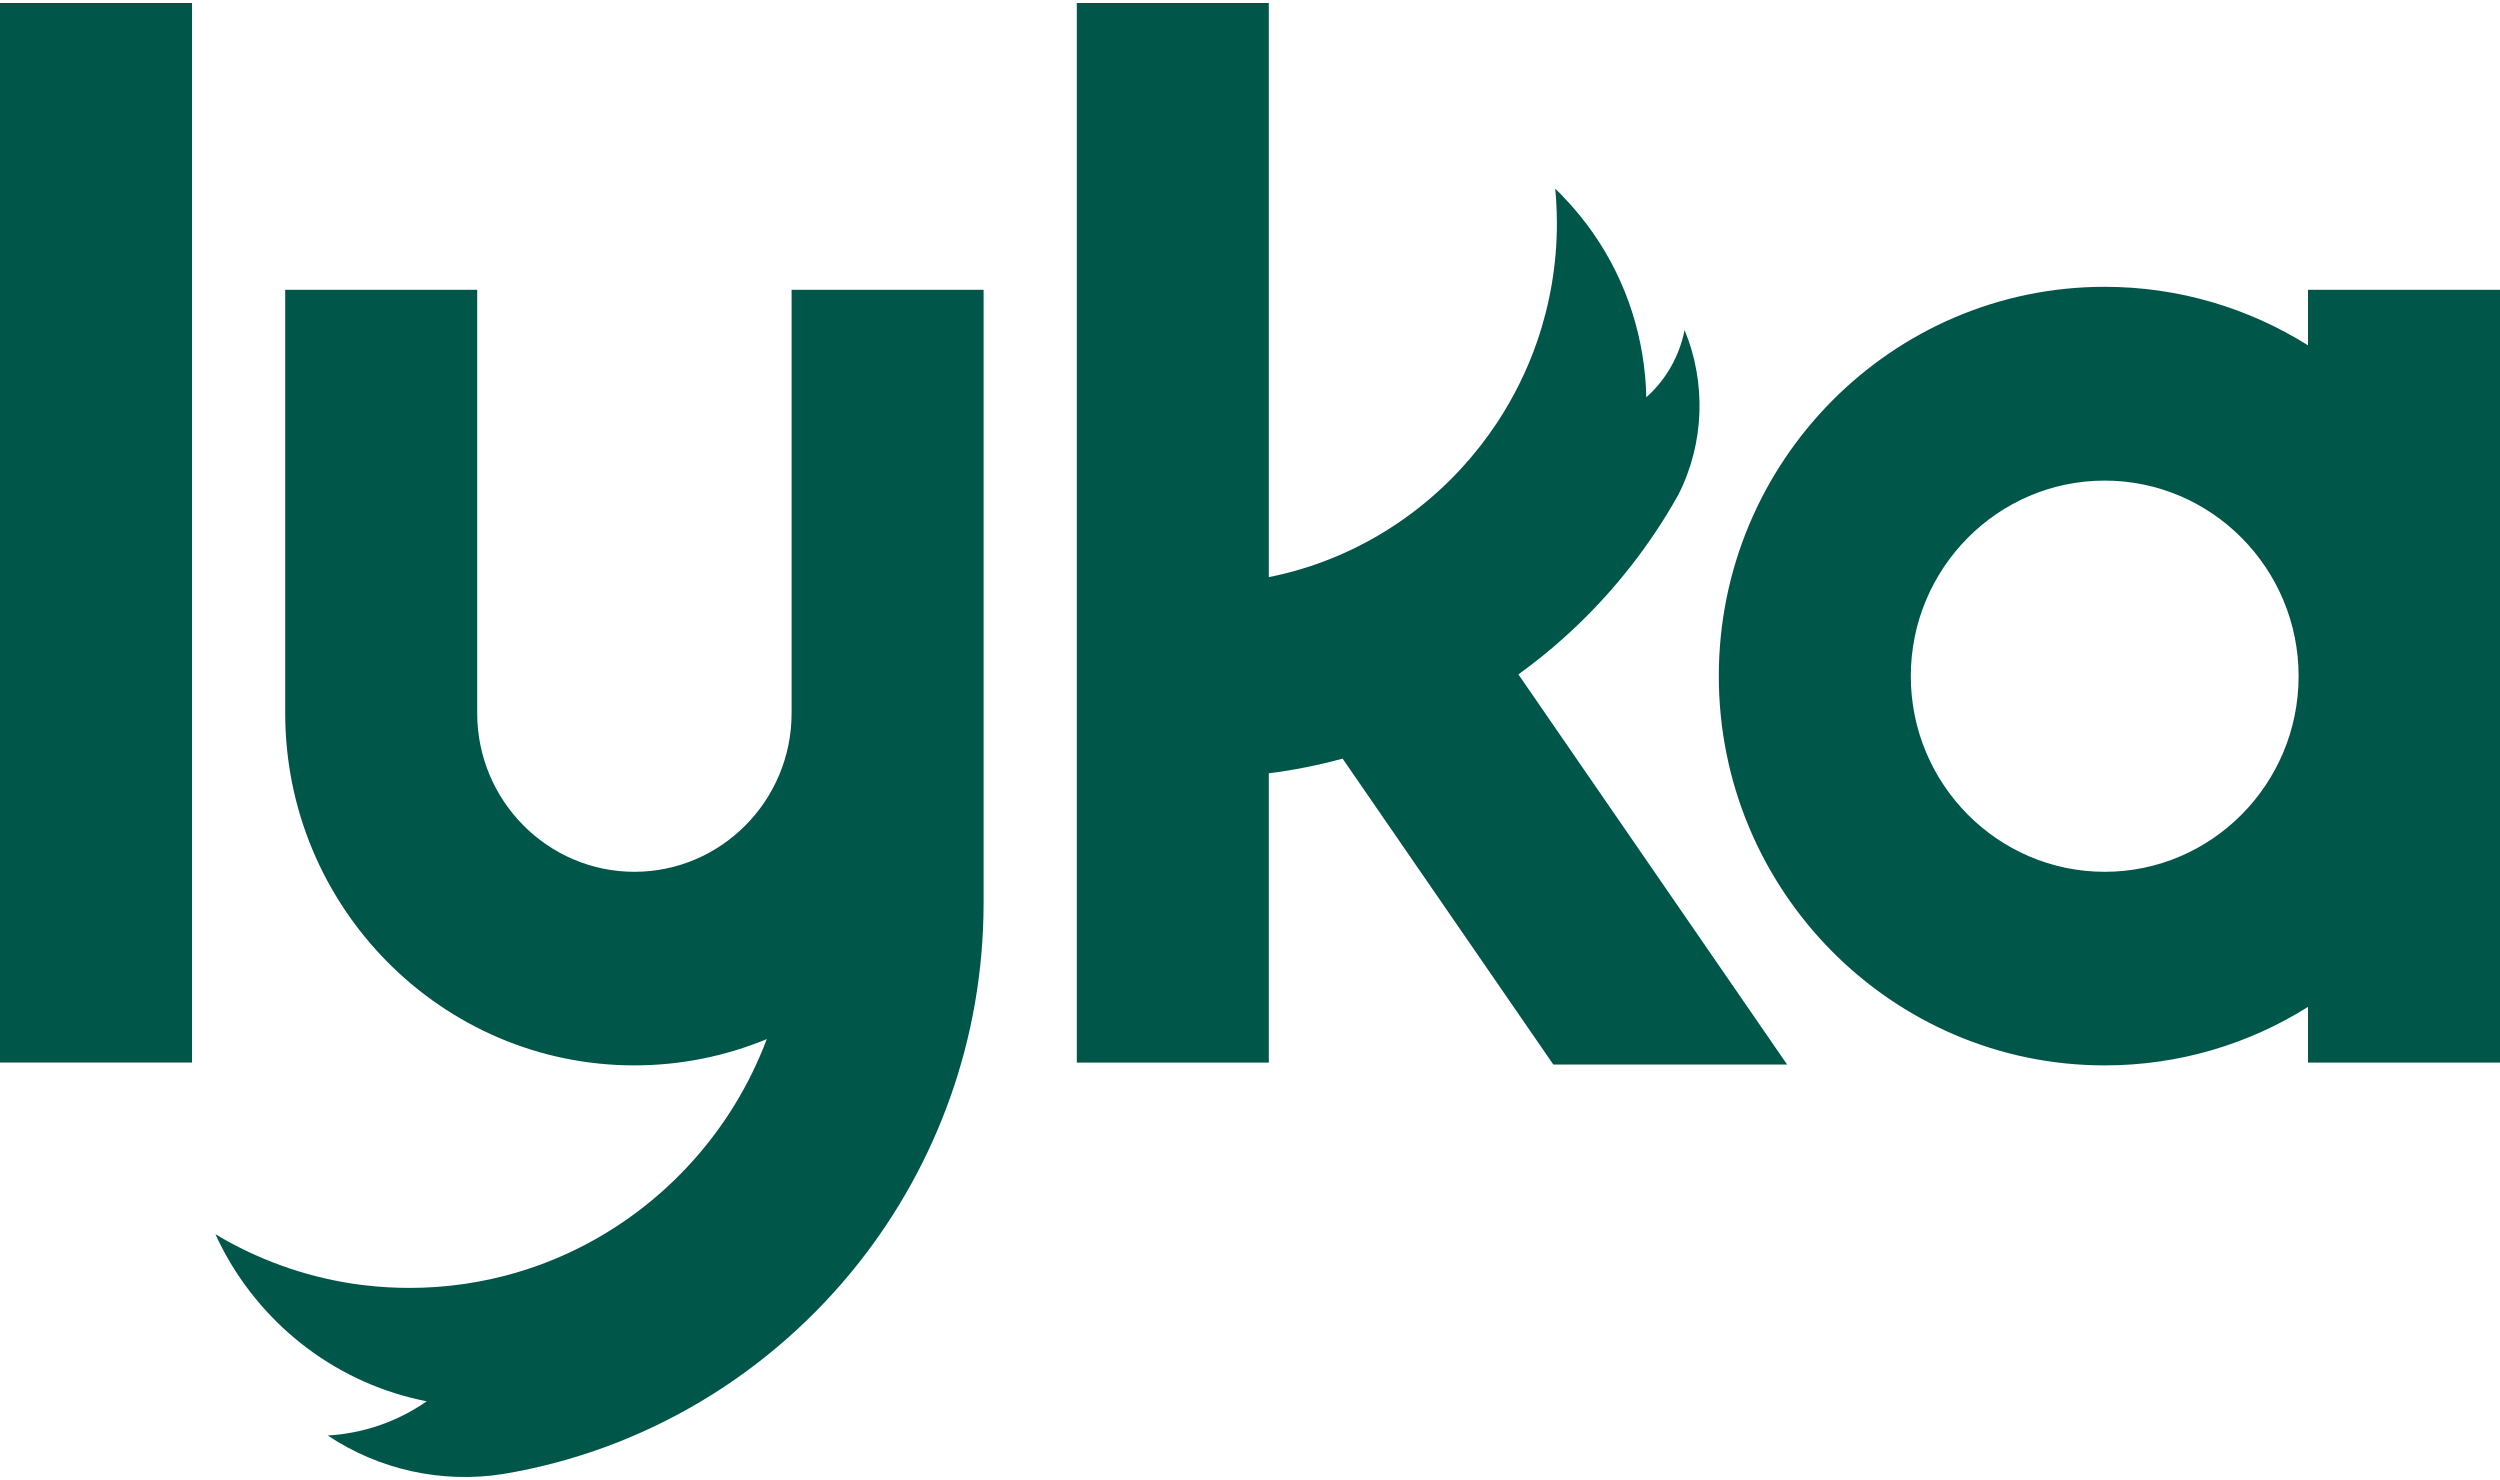
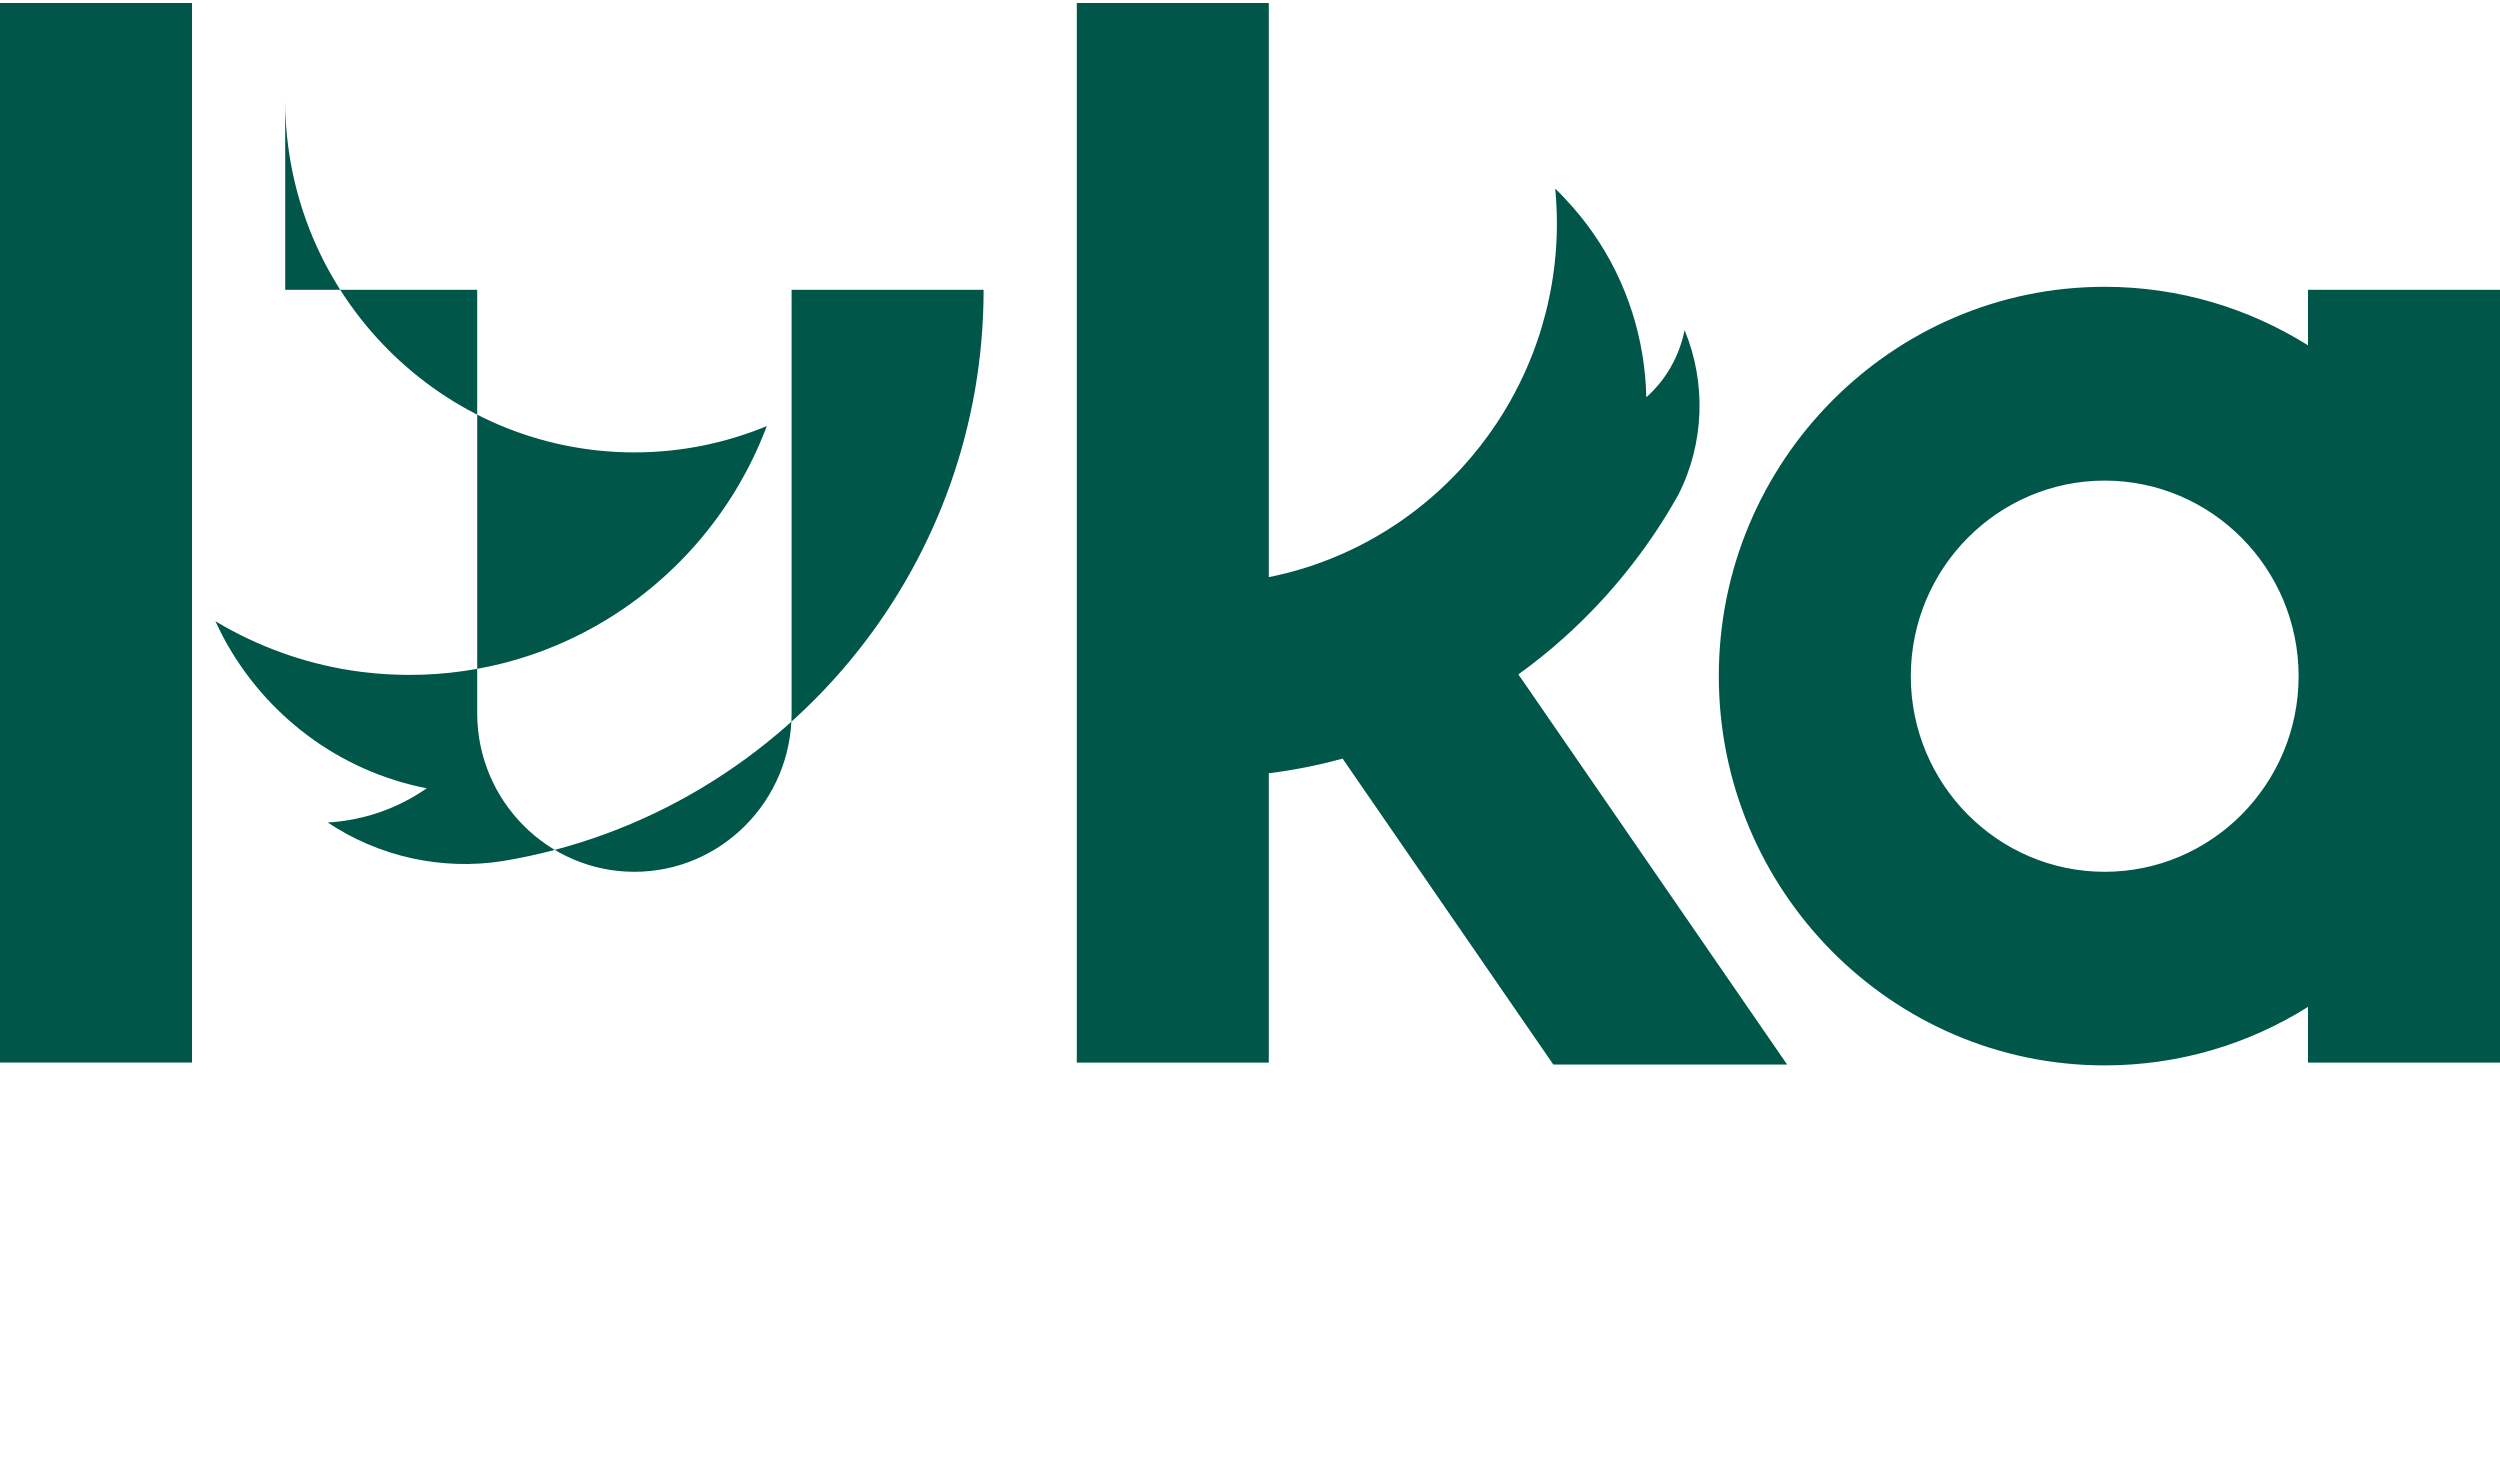
<svg xmlns="http://www.w3.org/2000/svg" viewBox="0 0 250 148" version="1.1" id="Layer_1">
  <defs>
    <style>
      .st0 {
        fill: #005648;
        fill-rule: evenodd;
      }
    </style>
  </defs>
-   <path d="M0,106.26V.3h19.2v105.95H0ZM230.8,28.98h19.2v77.28h-19.2v-5.57c-5.91,3.71-12.88,5.85-20.33,5.85-21.28,0-38.59-17.46-38.59-38.93s17.31-38.93,38.59-38.93c7.46,0,14.42,2.15,20.33,5.85v-5.57.02ZM210.47,87.18c10.69,0,19.39-8.77,19.39-19.56s-8.7-19.56-19.39-19.56-19.39,8.77-19.39,19.56,8.7,19.56,19.39,19.56ZM79.16,50.8v-21.82h19.2v61.3c0,13.59-4.67,26.1-12.47,35.99-8.69,11.01-21.28,18.77-35.64,21.14h0c-6.09.95-12.35-.44-17.48-3.86,3.48-.2,6.92-1.34,9.9-3.42-8.78-1.71-16.17-7.34-20.3-15.03-.29-.55-.57-1.11-.83-1.68.29.17.58.34.87.51,4.12,2.32,8.71,3.9,13.58,4.54.2.03.4.05.6.07,1.44.17,2.9.25,4.38.25,3.68,0,7.23-.53,10.6-1.51.78-.23,1.56-.48,2.32-.76,8.17-2.97,15.06-8.68,19.57-16.03,1.27-2.07,2.35-4.28,3.22-6.58-4.09,1.69-8.56,2.63-13.24,2.63-19.26,0-34.92-15.8-34.92-35.22V28.98h19.2v42.34c0,8.74,7.05,15.86,15.72,15.86s15.72-7.11,15.72-15.86v-20.52ZM134.26,75.86c-2.4.66-4.86,1.15-7.38,1.47v28.93h-19.2V.3h19.2v57.41c1.11-.22,2.21-.49,3.29-.82.61-.18,1.21-.38,1.81-.6,5.44-1.97,10.28-5.24,14.14-9.44,1.32-1.43,2.52-2.97,3.6-4.6,1.65-2.51,3-5.23,4-8.12,1.27-3.7,1.97-7.67,1.97-11.8v-.03c0-.73-.03-1.46-.07-2.18-.02-.42-.06-.83-.1-1.25.17.16.33.31.5.48s.33.35.49.52c1.04,1.1,1.99,2.27,2.83,3.48,3.41,4.91,5.17,10.63,5.29,16.38,2.01-1.79,3.32-4.17,3.83-6.72,2.18,5.28,1.98,11.34-.63,16.47-.4.71-.81,1.41-1.24,2.11-2.8,4.52-6.22,8.61-10.15,12.14-1.46,1.32-3,2.55-4.6,3.71l26.87,39.01h-23.38l-21.07-30.59h0Z" class="st0" />
+   <path d="M0,106.26V.3h19.2v105.95H0ZM230.8,28.98h19.2v77.28h-19.2v-5.57c-5.91,3.71-12.88,5.85-20.33,5.85-21.28,0-38.59-17.46-38.59-38.93s17.31-38.93,38.59-38.93c7.46,0,14.42,2.15,20.33,5.85v-5.57.02ZM210.47,87.18c10.69,0,19.39-8.77,19.39-19.56s-8.7-19.56-19.39-19.56-19.39,8.77-19.39,19.56,8.7,19.56,19.39,19.56ZM79.16,50.8v-21.82h19.2c0,13.59-4.67,26.1-12.47,35.99-8.69,11.01-21.28,18.77-35.64,21.14h0c-6.09.95-12.35-.44-17.48-3.86,3.48-.2,6.92-1.34,9.9-3.42-8.78-1.71-16.17-7.34-20.3-15.03-.29-.55-.57-1.11-.83-1.68.29.17.58.34.87.51,4.12,2.32,8.71,3.9,13.58,4.54.2.03.4.05.6.07,1.44.17,2.9.25,4.38.25,3.68,0,7.23-.53,10.6-1.51.78-.23,1.56-.48,2.32-.76,8.17-2.97,15.06-8.68,19.57-16.03,1.27-2.07,2.35-4.28,3.22-6.58-4.09,1.69-8.56,2.63-13.24,2.63-19.26,0-34.92-15.8-34.92-35.22V28.98h19.2v42.34c0,8.74,7.05,15.86,15.72,15.86s15.72-7.11,15.72-15.86v-20.52ZM134.26,75.86c-2.4.66-4.86,1.15-7.38,1.47v28.93h-19.2V.3h19.2v57.41c1.11-.22,2.21-.49,3.29-.82.61-.18,1.21-.38,1.81-.6,5.44-1.97,10.28-5.24,14.14-9.44,1.32-1.43,2.52-2.97,3.6-4.6,1.65-2.51,3-5.23,4-8.12,1.27-3.7,1.97-7.67,1.97-11.8v-.03c0-.73-.03-1.46-.07-2.18-.02-.42-.06-.83-.1-1.25.17.16.33.31.5.48s.33.35.49.52c1.04,1.1,1.99,2.27,2.83,3.48,3.41,4.91,5.17,10.63,5.29,16.38,2.01-1.79,3.32-4.17,3.83-6.72,2.18,5.28,1.98,11.34-.63,16.47-.4.71-.81,1.41-1.24,2.11-2.8,4.52-6.22,8.61-10.15,12.14-1.46,1.32-3,2.55-4.6,3.71l26.87,39.01h-23.38l-21.07-30.59h0Z" class="st0" />
</svg>